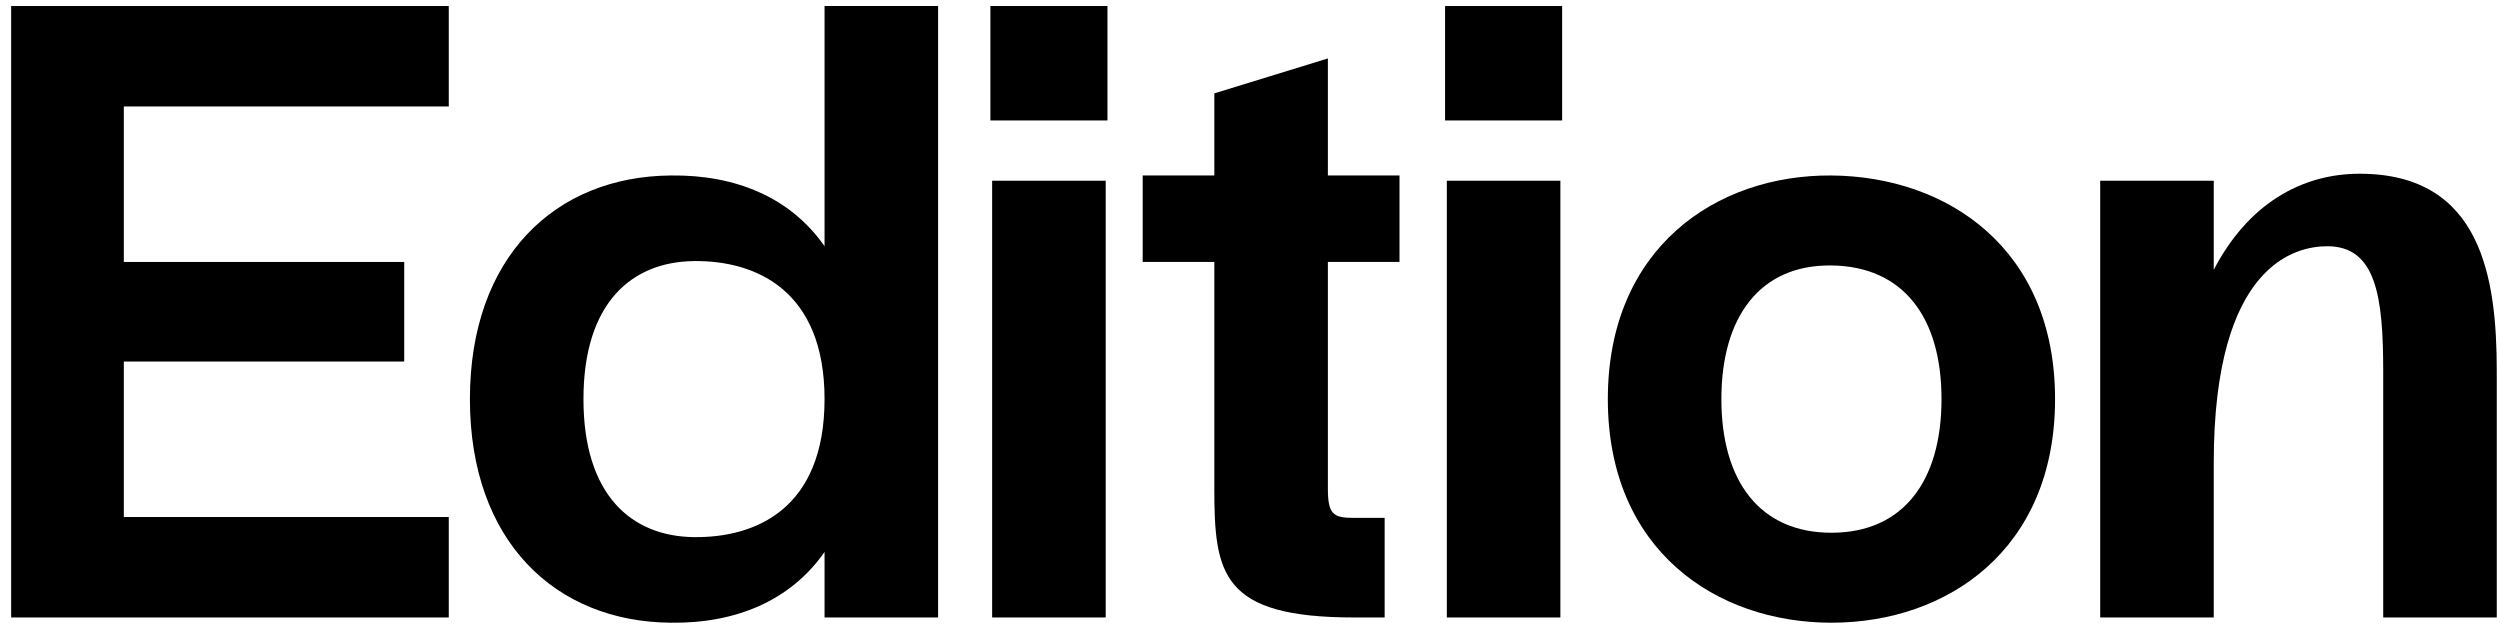
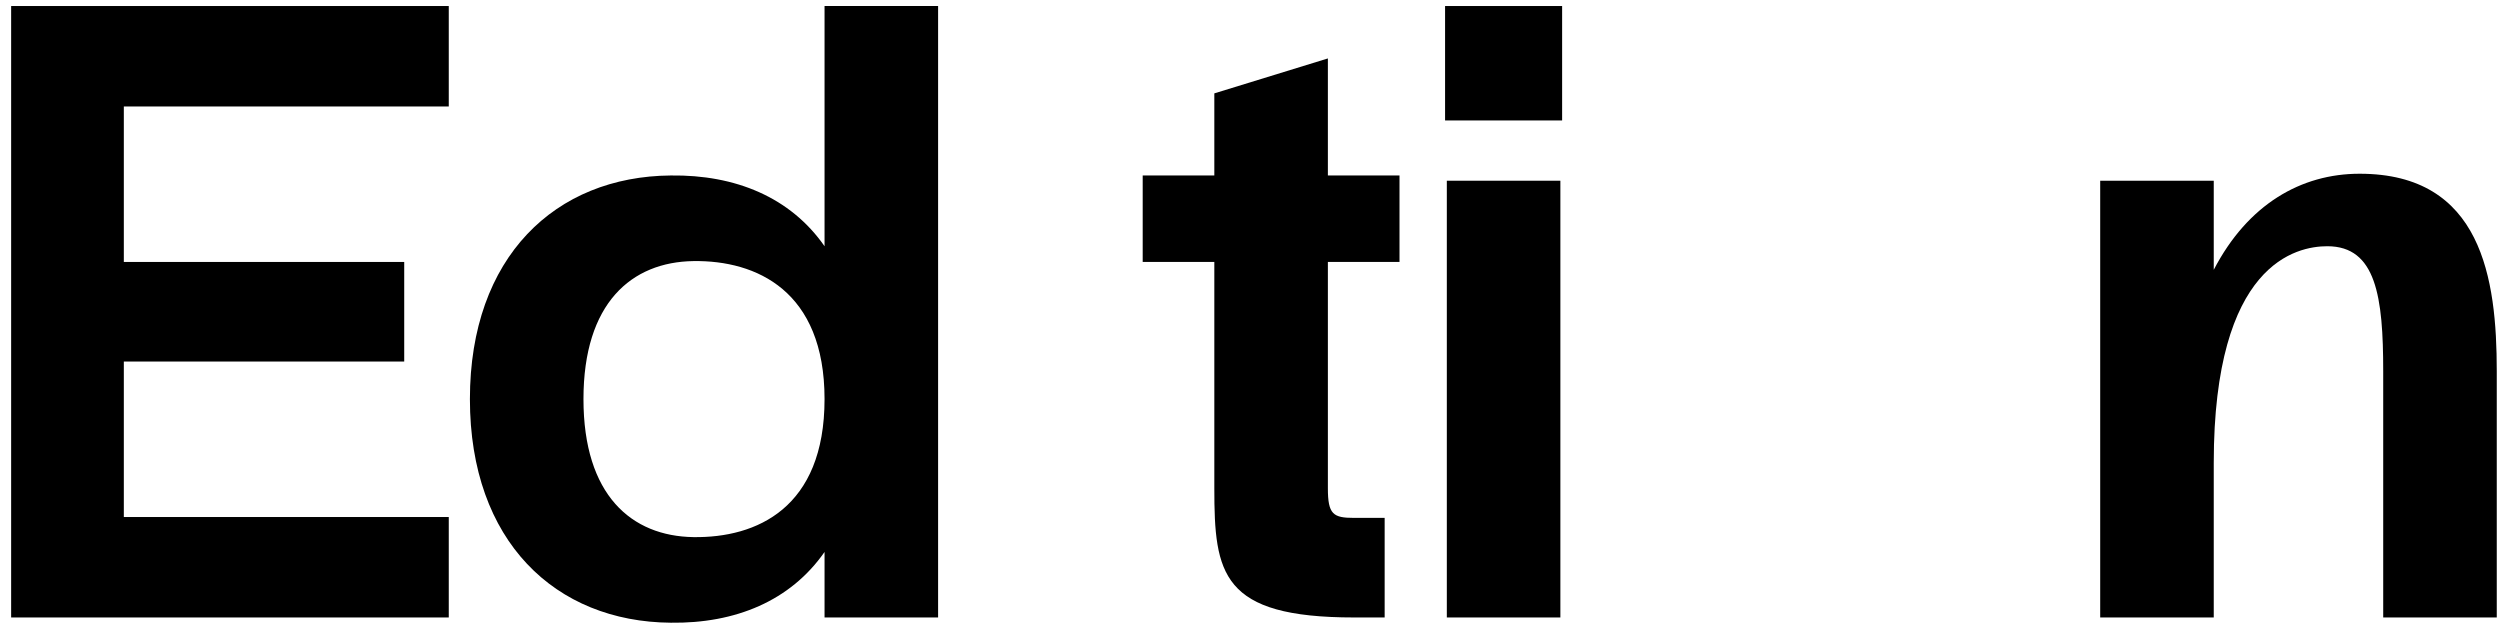
<svg xmlns="http://www.w3.org/2000/svg" width="166" height="42" viewBox="0 0 166 42" fill="none">
  <path d="M156.679 11.536C164.799 11.536 165.785 18.496 165.785 24.644V41H158.245V24.644C158.245 19.714 157.781 16.35 154.533 16.35C152.503 16.35 146.993 17.452 146.993 30.734V41H139.453V12L146.993 12V17.916C149.255 13.566 152.793 11.536 156.679 11.536Z" fill="black" />
-   <path d="M136.456 26.5C136.456 36.534 129.264 41.348 121.608 41.348C113.952 41.348 106.76 36.534 106.76 26.5C106.76 16.466 113.952 11.594 121.608 11.652C129.264 11.71 136.456 16.466 136.456 26.5ZM128.916 26.5C128.916 21.048 126.364 17.684 121.608 17.626C116.852 17.568 114.3 21.048 114.3 26.5C114.3 31.952 116.852 35.374 121.608 35.374C126.364 35.374 128.916 31.952 128.916 26.5Z" fill="black" />
  <path d="M103.725 7.998V0.4L95.953 0.4V7.998L103.725 7.998ZM96.069 12L103.609 12V41H96.069V12Z" fill="black" />
  <path d="M92.927 11.652V17.394L88.171 17.394V32.416C88.171 34.156 88.519 34.388 89.911 34.388H91.941V41H89.911C81.095 41 80.631 38.1 80.631 32.416V17.394H75.875V11.652H80.631V6.2L88.171 3.88V11.652L92.927 11.652Z" fill="black" />
-   <path d="M73.535 7.998V0.4L65.763 0.4V7.998L73.535 7.998ZM65.879 12L73.419 12V41H65.879V12Z" fill="black" />
  <path d="M54.75 16.35V0.4L62.29 0.4L62.29 41H54.75V36.65C52.488 39.898 48.834 41.406 44.542 41.348C36.886 41.29 31.202 35.954 31.202 26.5C31.202 17.046 36.886 11.71 44.542 11.652C48.834 11.594 52.488 13.102 54.75 16.35ZM46.05 35.664C50.226 35.722 54.75 33.75 54.75 26.5C54.75 19.308 50.226 17.278 46.05 17.336C41.932 17.394 38.742 20.12 38.742 26.5C38.742 32.88 41.932 35.606 46.05 35.664Z" fill="black" />
  <path d="M29.798 0.4V7.07L8.222 7.07L8.222 17.394L26.84 17.394V24.006L8.222 24.006L8.222 34.33L29.798 34.33V41L0.74 41L0.74 0.4L29.798 0.4Z" fill="black" />
</svg>